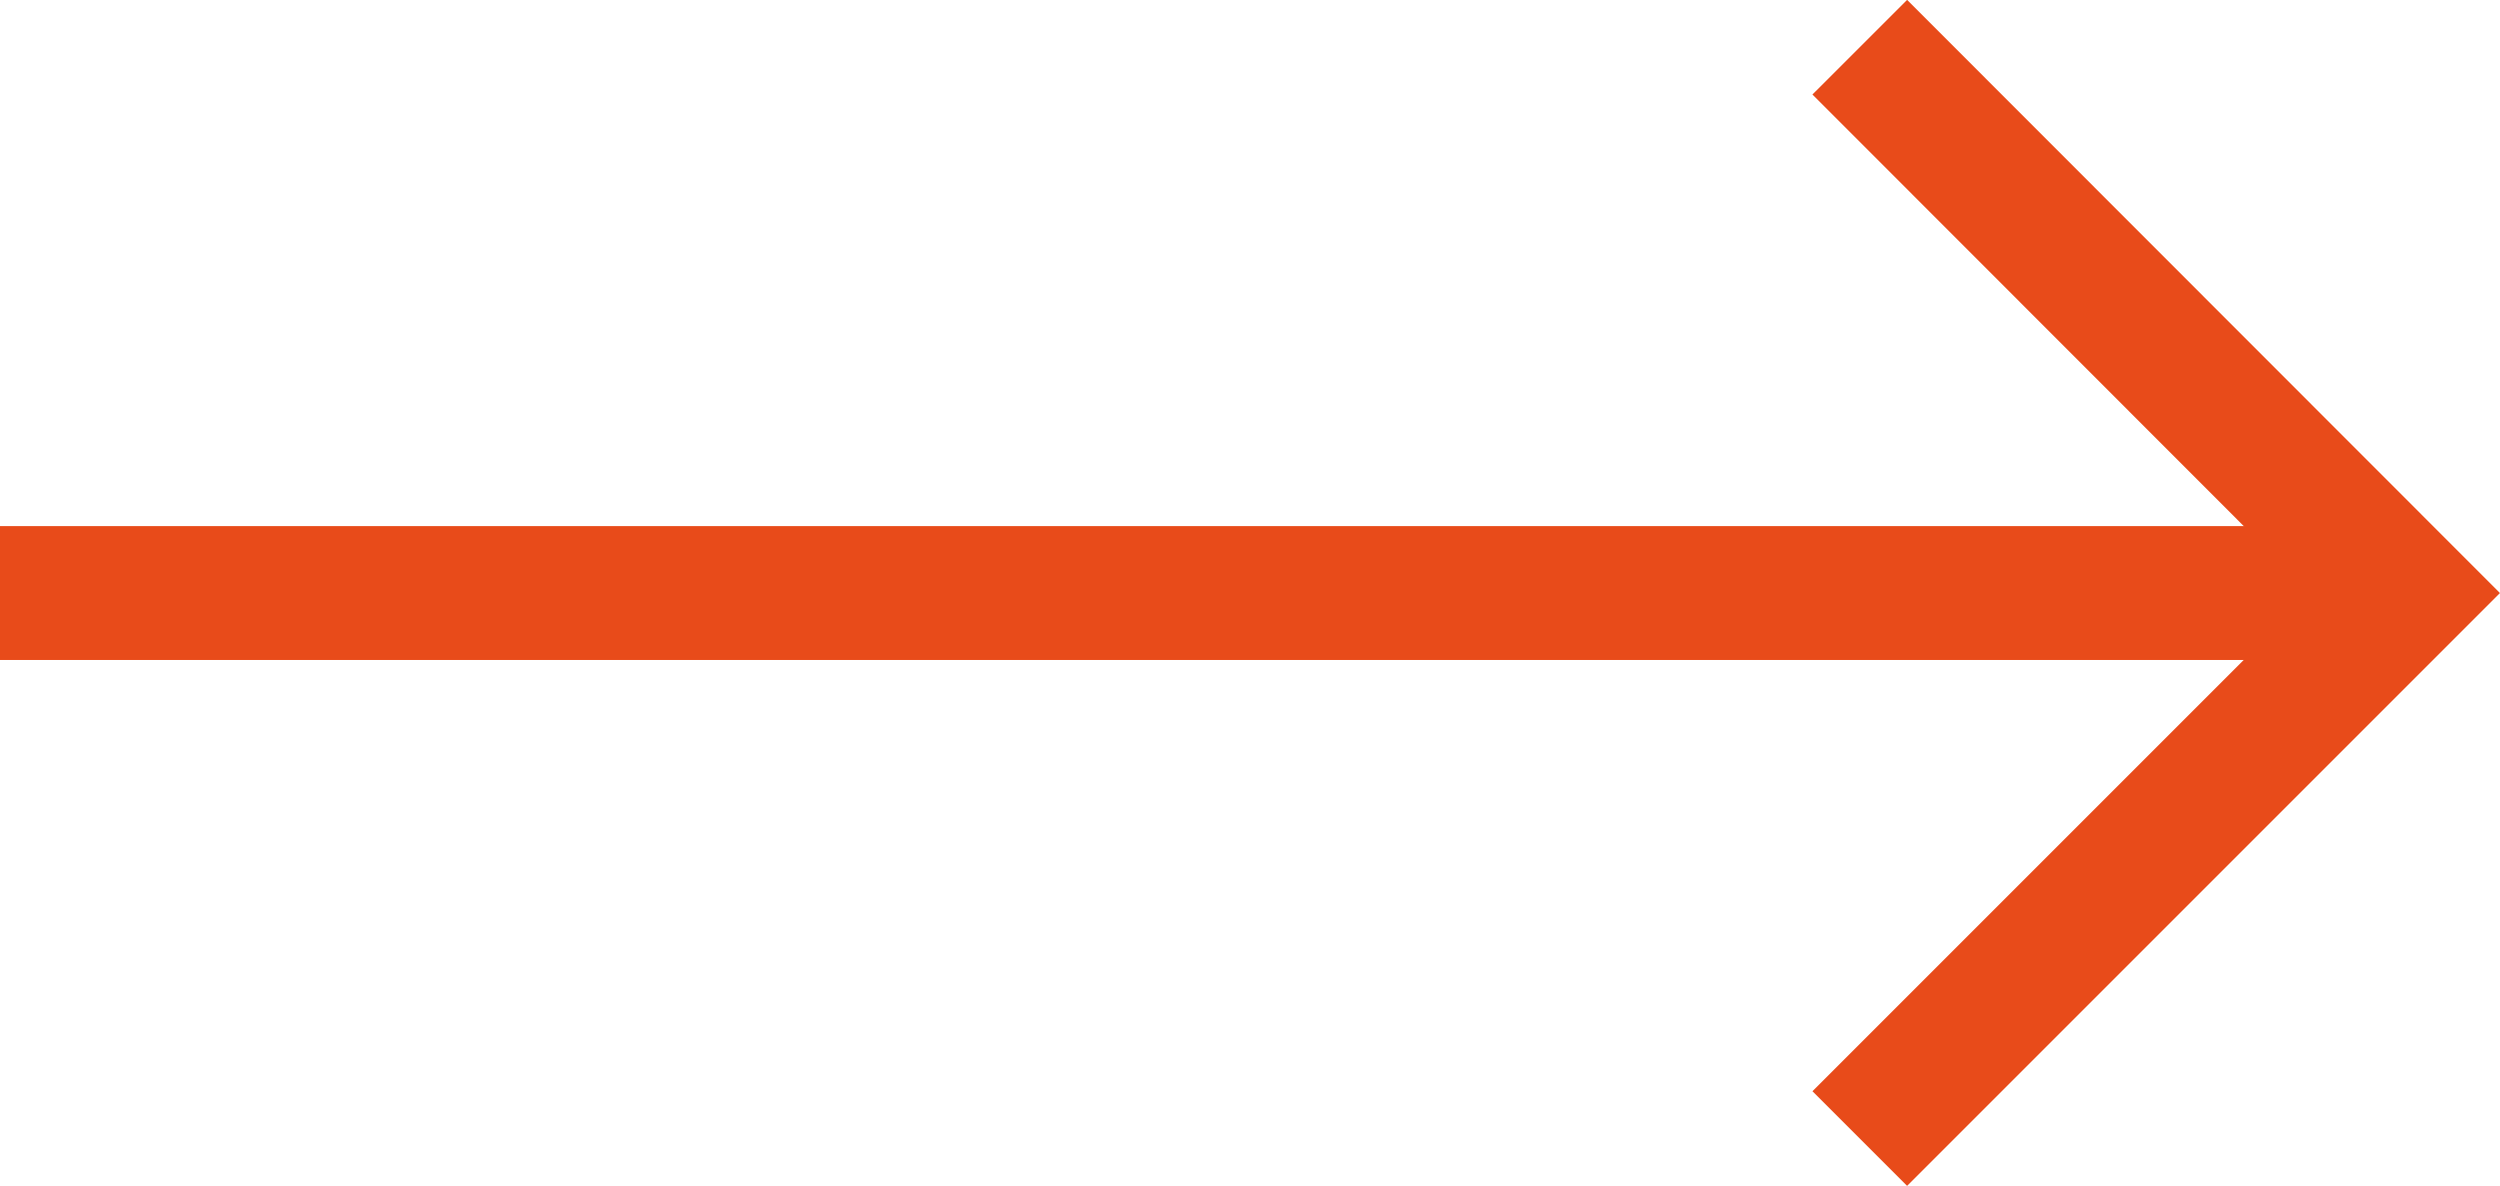
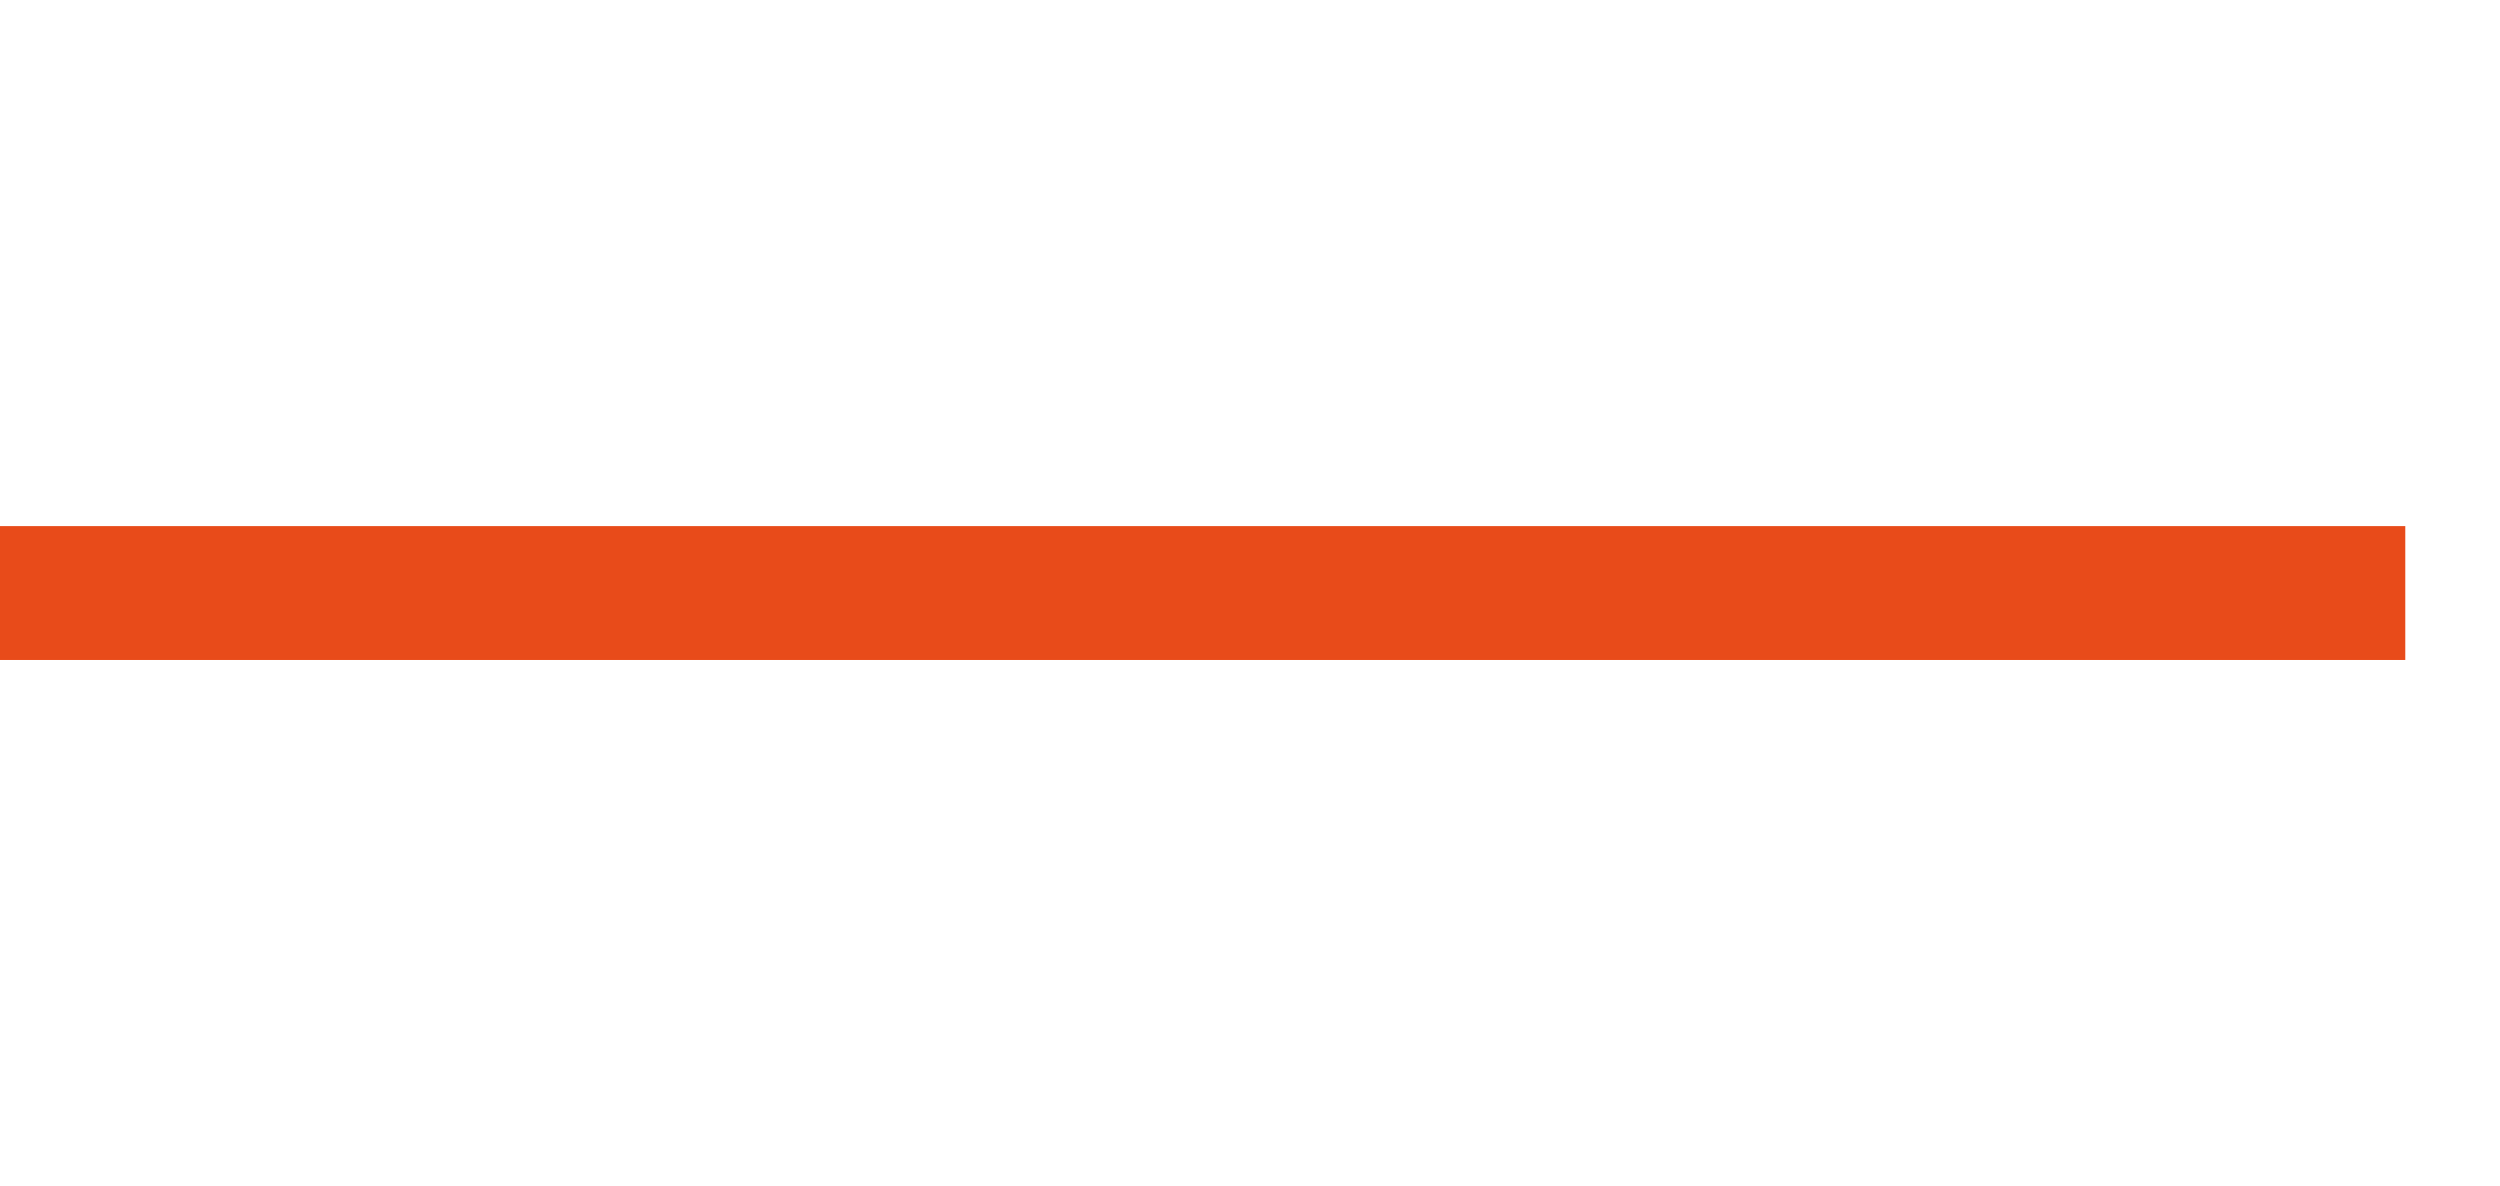
<svg xmlns="http://www.w3.org/2000/svg" viewBox="0 0 74.7 35.43">
  <defs>
    <style>.cls-1{fill:none;stroke:#e84b1a;stroke-miterlimit:10;stroke-width:4px;}</style>
  </defs>
  <g id="Слой_2" data-name="Слой 2">
    <g id="Слой_1-2" data-name="Слой 1">
      <line class="cls-1" y1="17.72" x2="71.87" y2="17.72" />
-       <polyline class="cls-1" points="55.57 1.41 71.87 17.72 55.57 34.02" />
    </g>
  </g>
</svg>